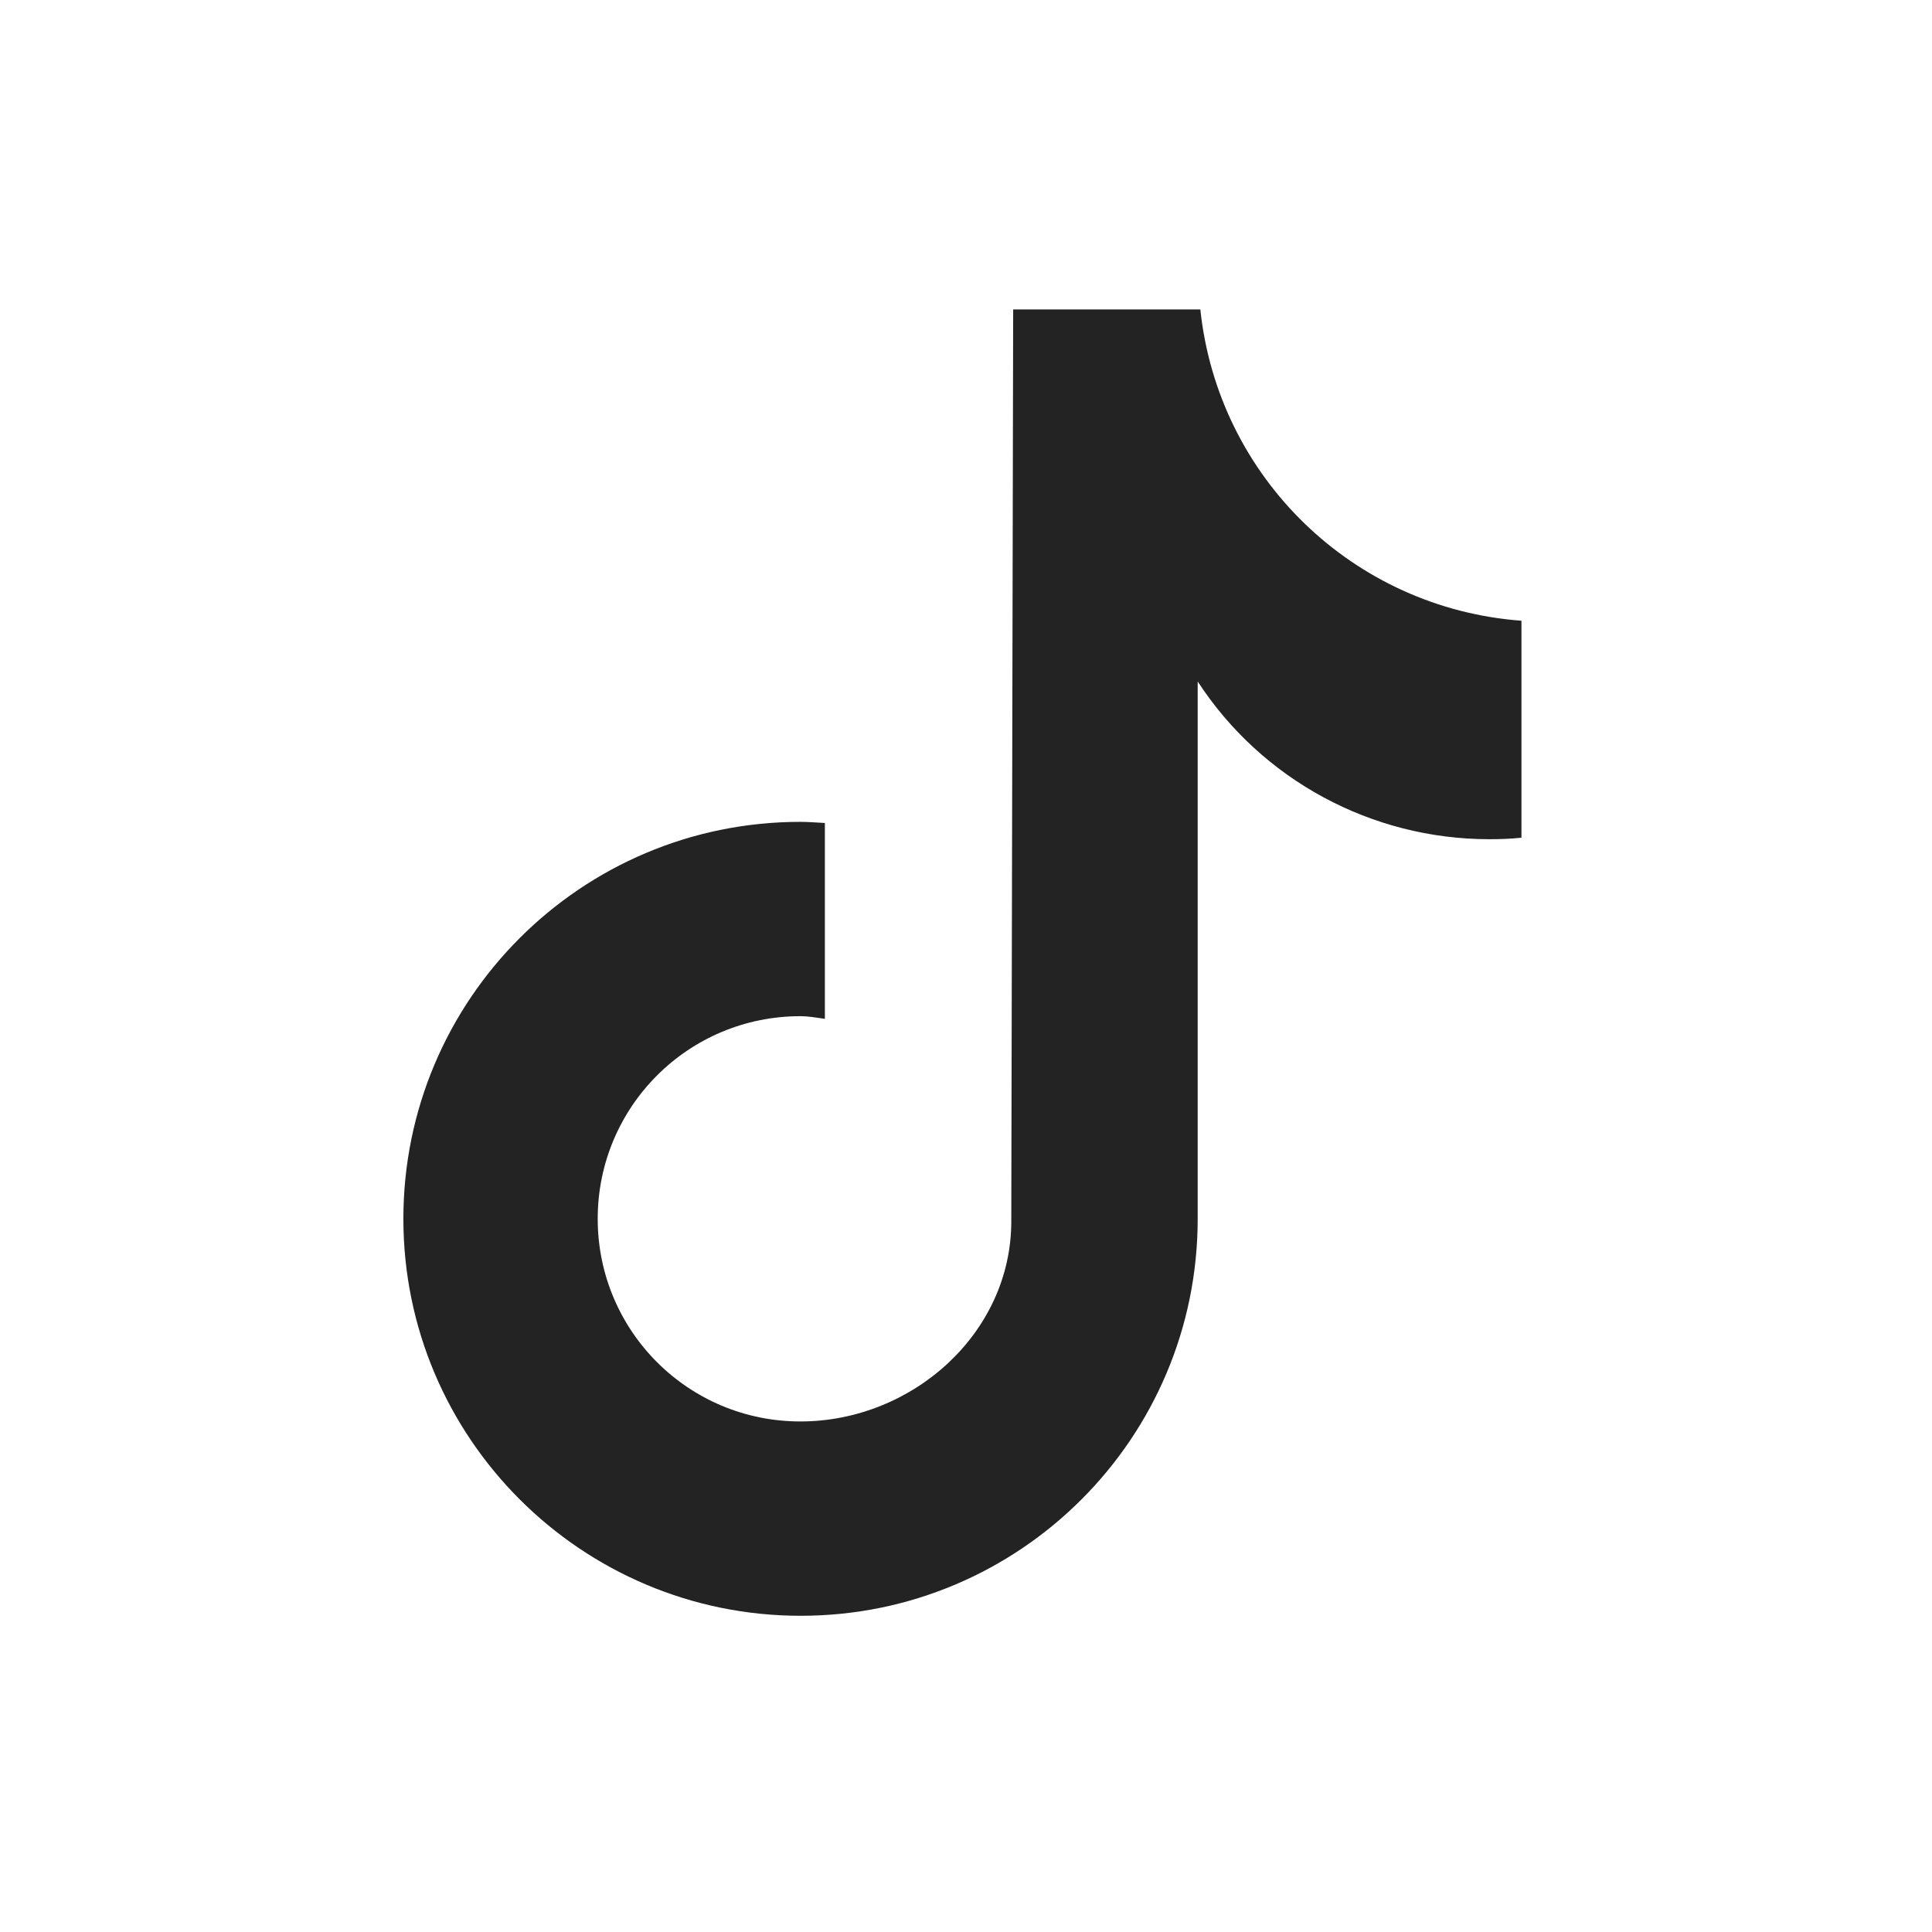
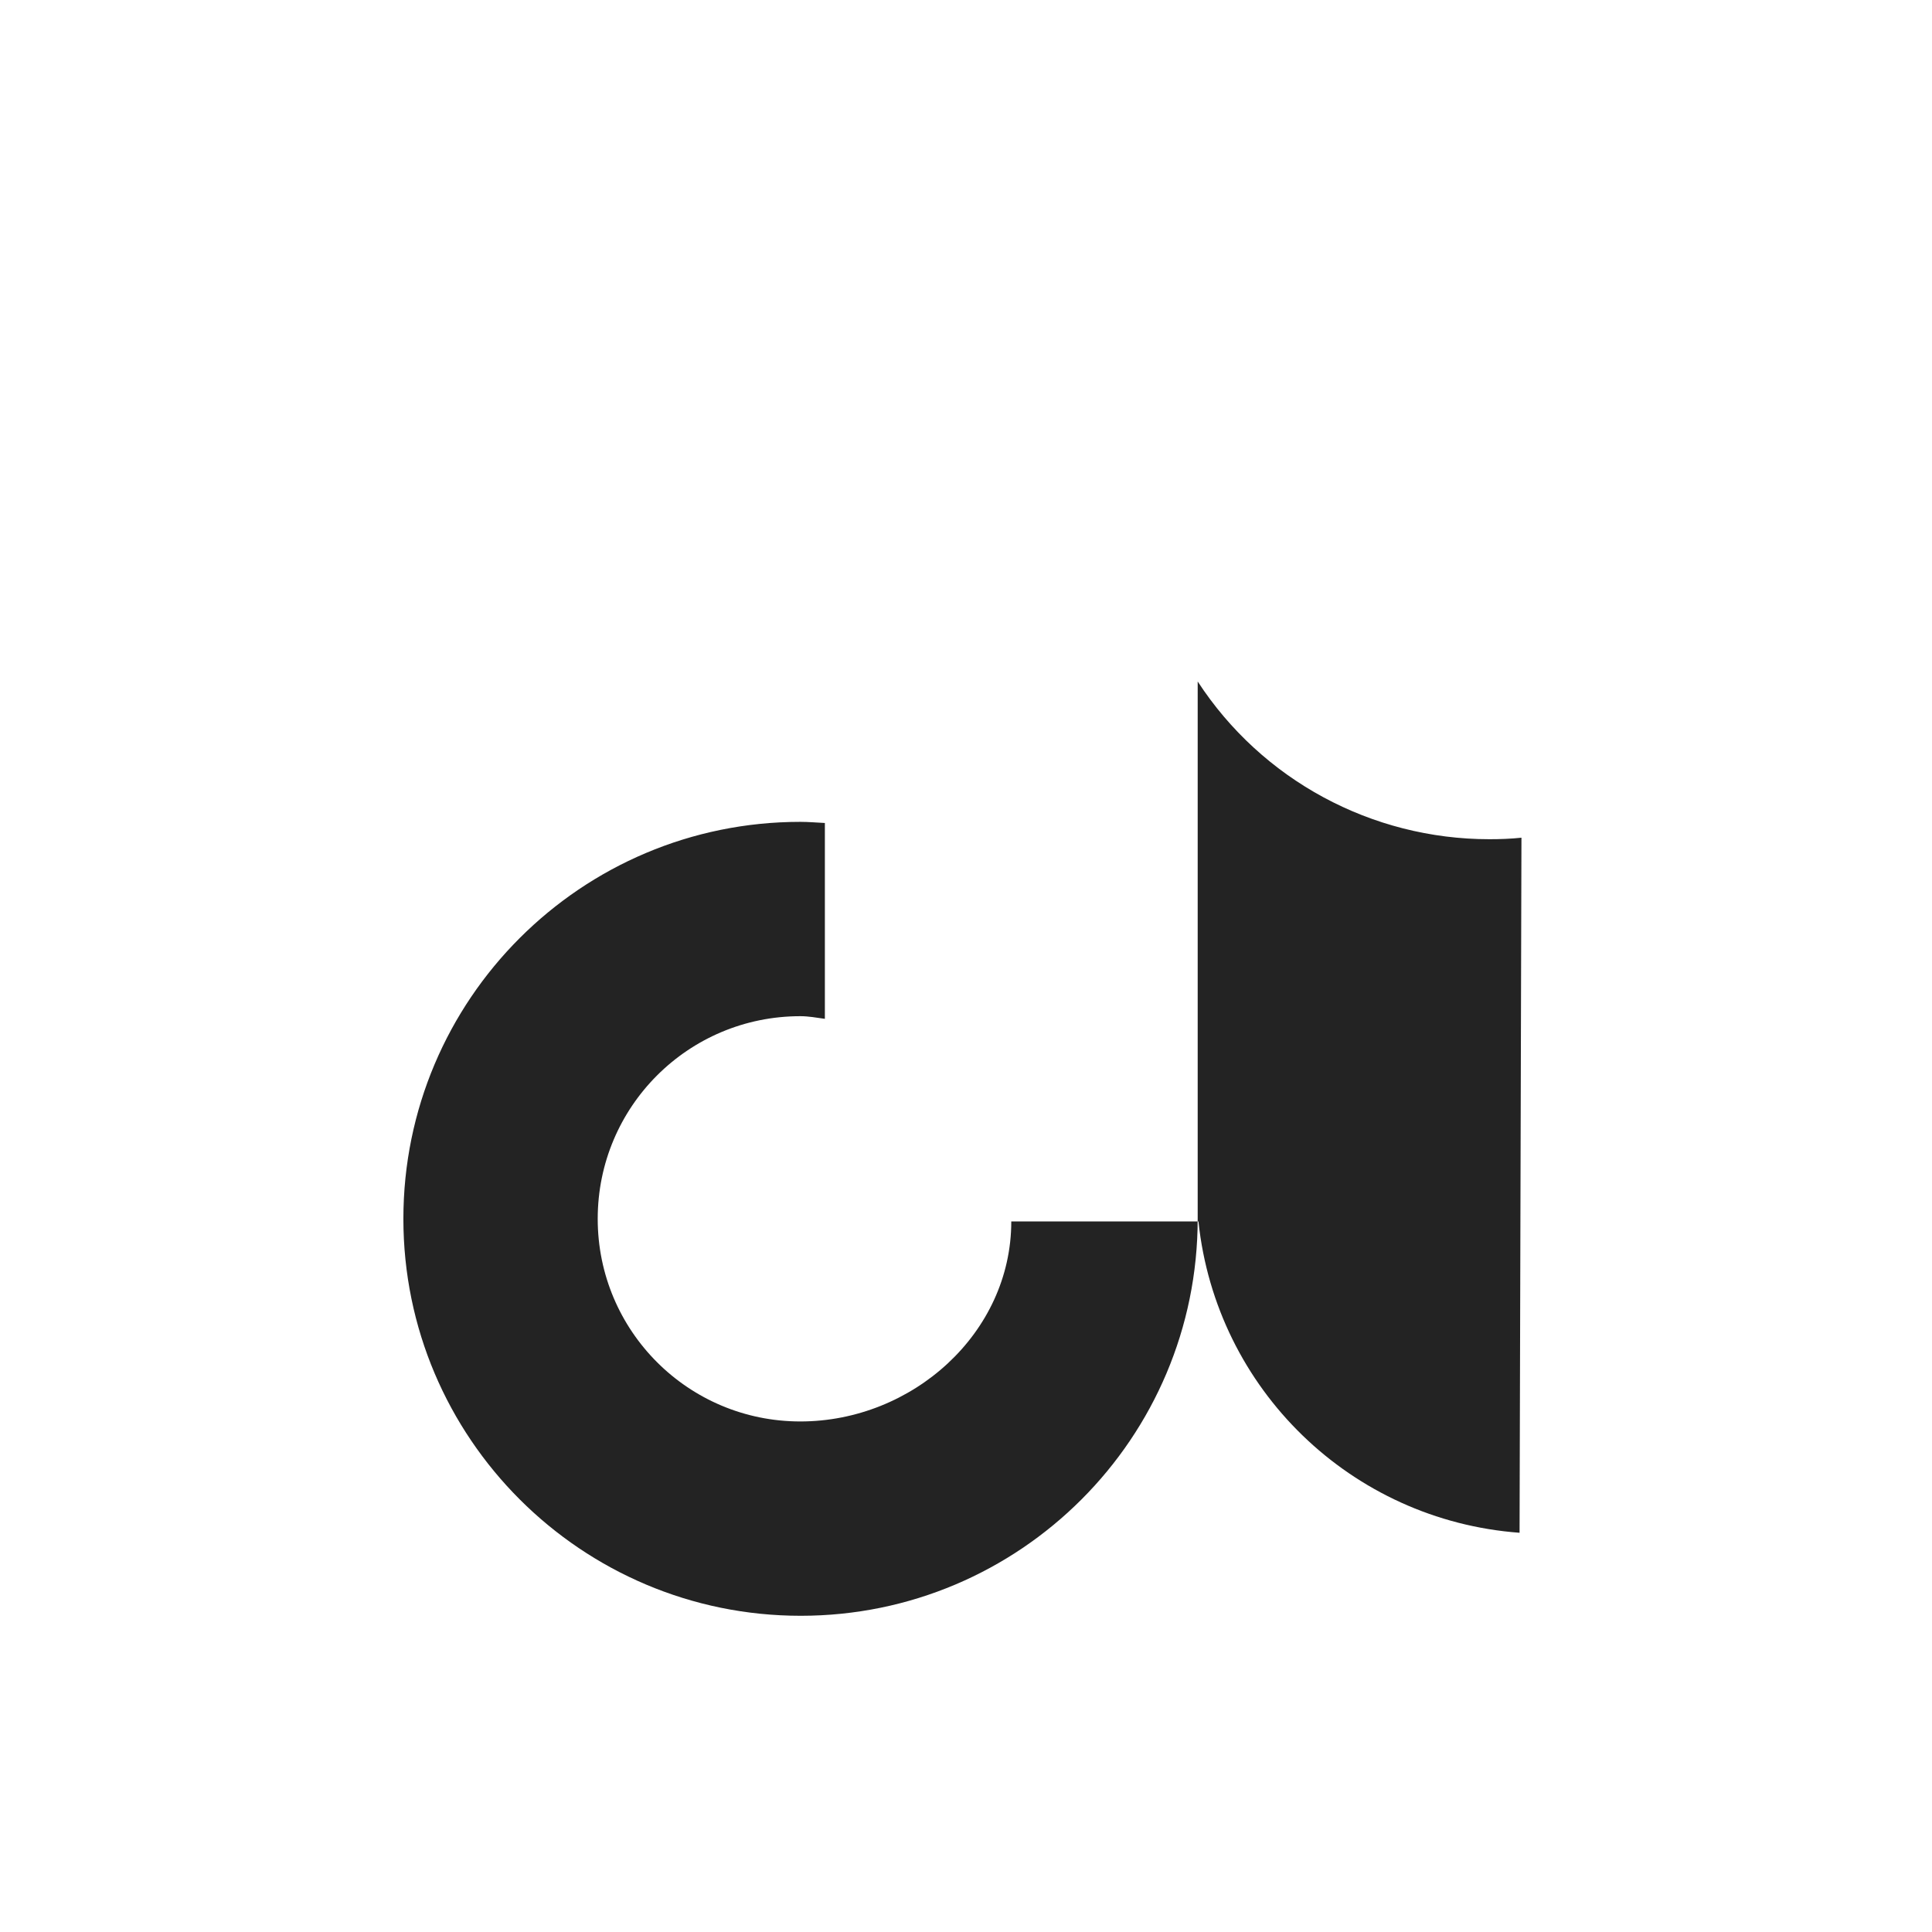
<svg xmlns="http://www.w3.org/2000/svg" version="1.1" id="Layer_1" x="0px" y="0px" viewBox="0 0 512 512" enable-background="new 0 0 512 512" xml:space="preserve">
-   <path fill="#232323" d="M403.2,222c-2.8,0.3-5.7,0.4-8.5,0.4c-31.2,0-60.3-15.7-77.3-41.8V323c0,58.1-47.1,105.2-105.2,105.2  S106.9,381.1,106.9,323S154,217.8,212.1,217.8l0,0c2.2,0,4.3,0.2,6.5,0.3V270c-2.2-0.3-4.3-0.7-6.5-0.7c-29.7,0-53.7,24-53.7,53.7  s24,53.7,53.7,53.7c29.7,0,55.9-23.4,55.9-53l0.5-241.7h49.6c4.7,44.5,40.5,79.2,85.1,82.5L403.2,222" />
+   <path fill="#232323" d="M403.2,222c-2.8,0.3-5.7,0.4-8.5,0.4c-31.2,0-60.3-15.7-77.3-41.8V323c0,58.1-47.1,105.2-105.2,105.2  S106.9,381.1,106.9,323S154,217.8,212.1,217.8l0,0c2.2,0,4.3,0.2,6.5,0.3V270c-2.2-0.3-4.3-0.7-6.5-0.7c-29.7,0-53.7,24-53.7,53.7  s24,53.7,53.7,53.7c29.7,0,55.9-23.4,55.9-53h49.6c4.7,44.5,40.5,79.2,85.1,82.5L403.2,222" />
</svg>